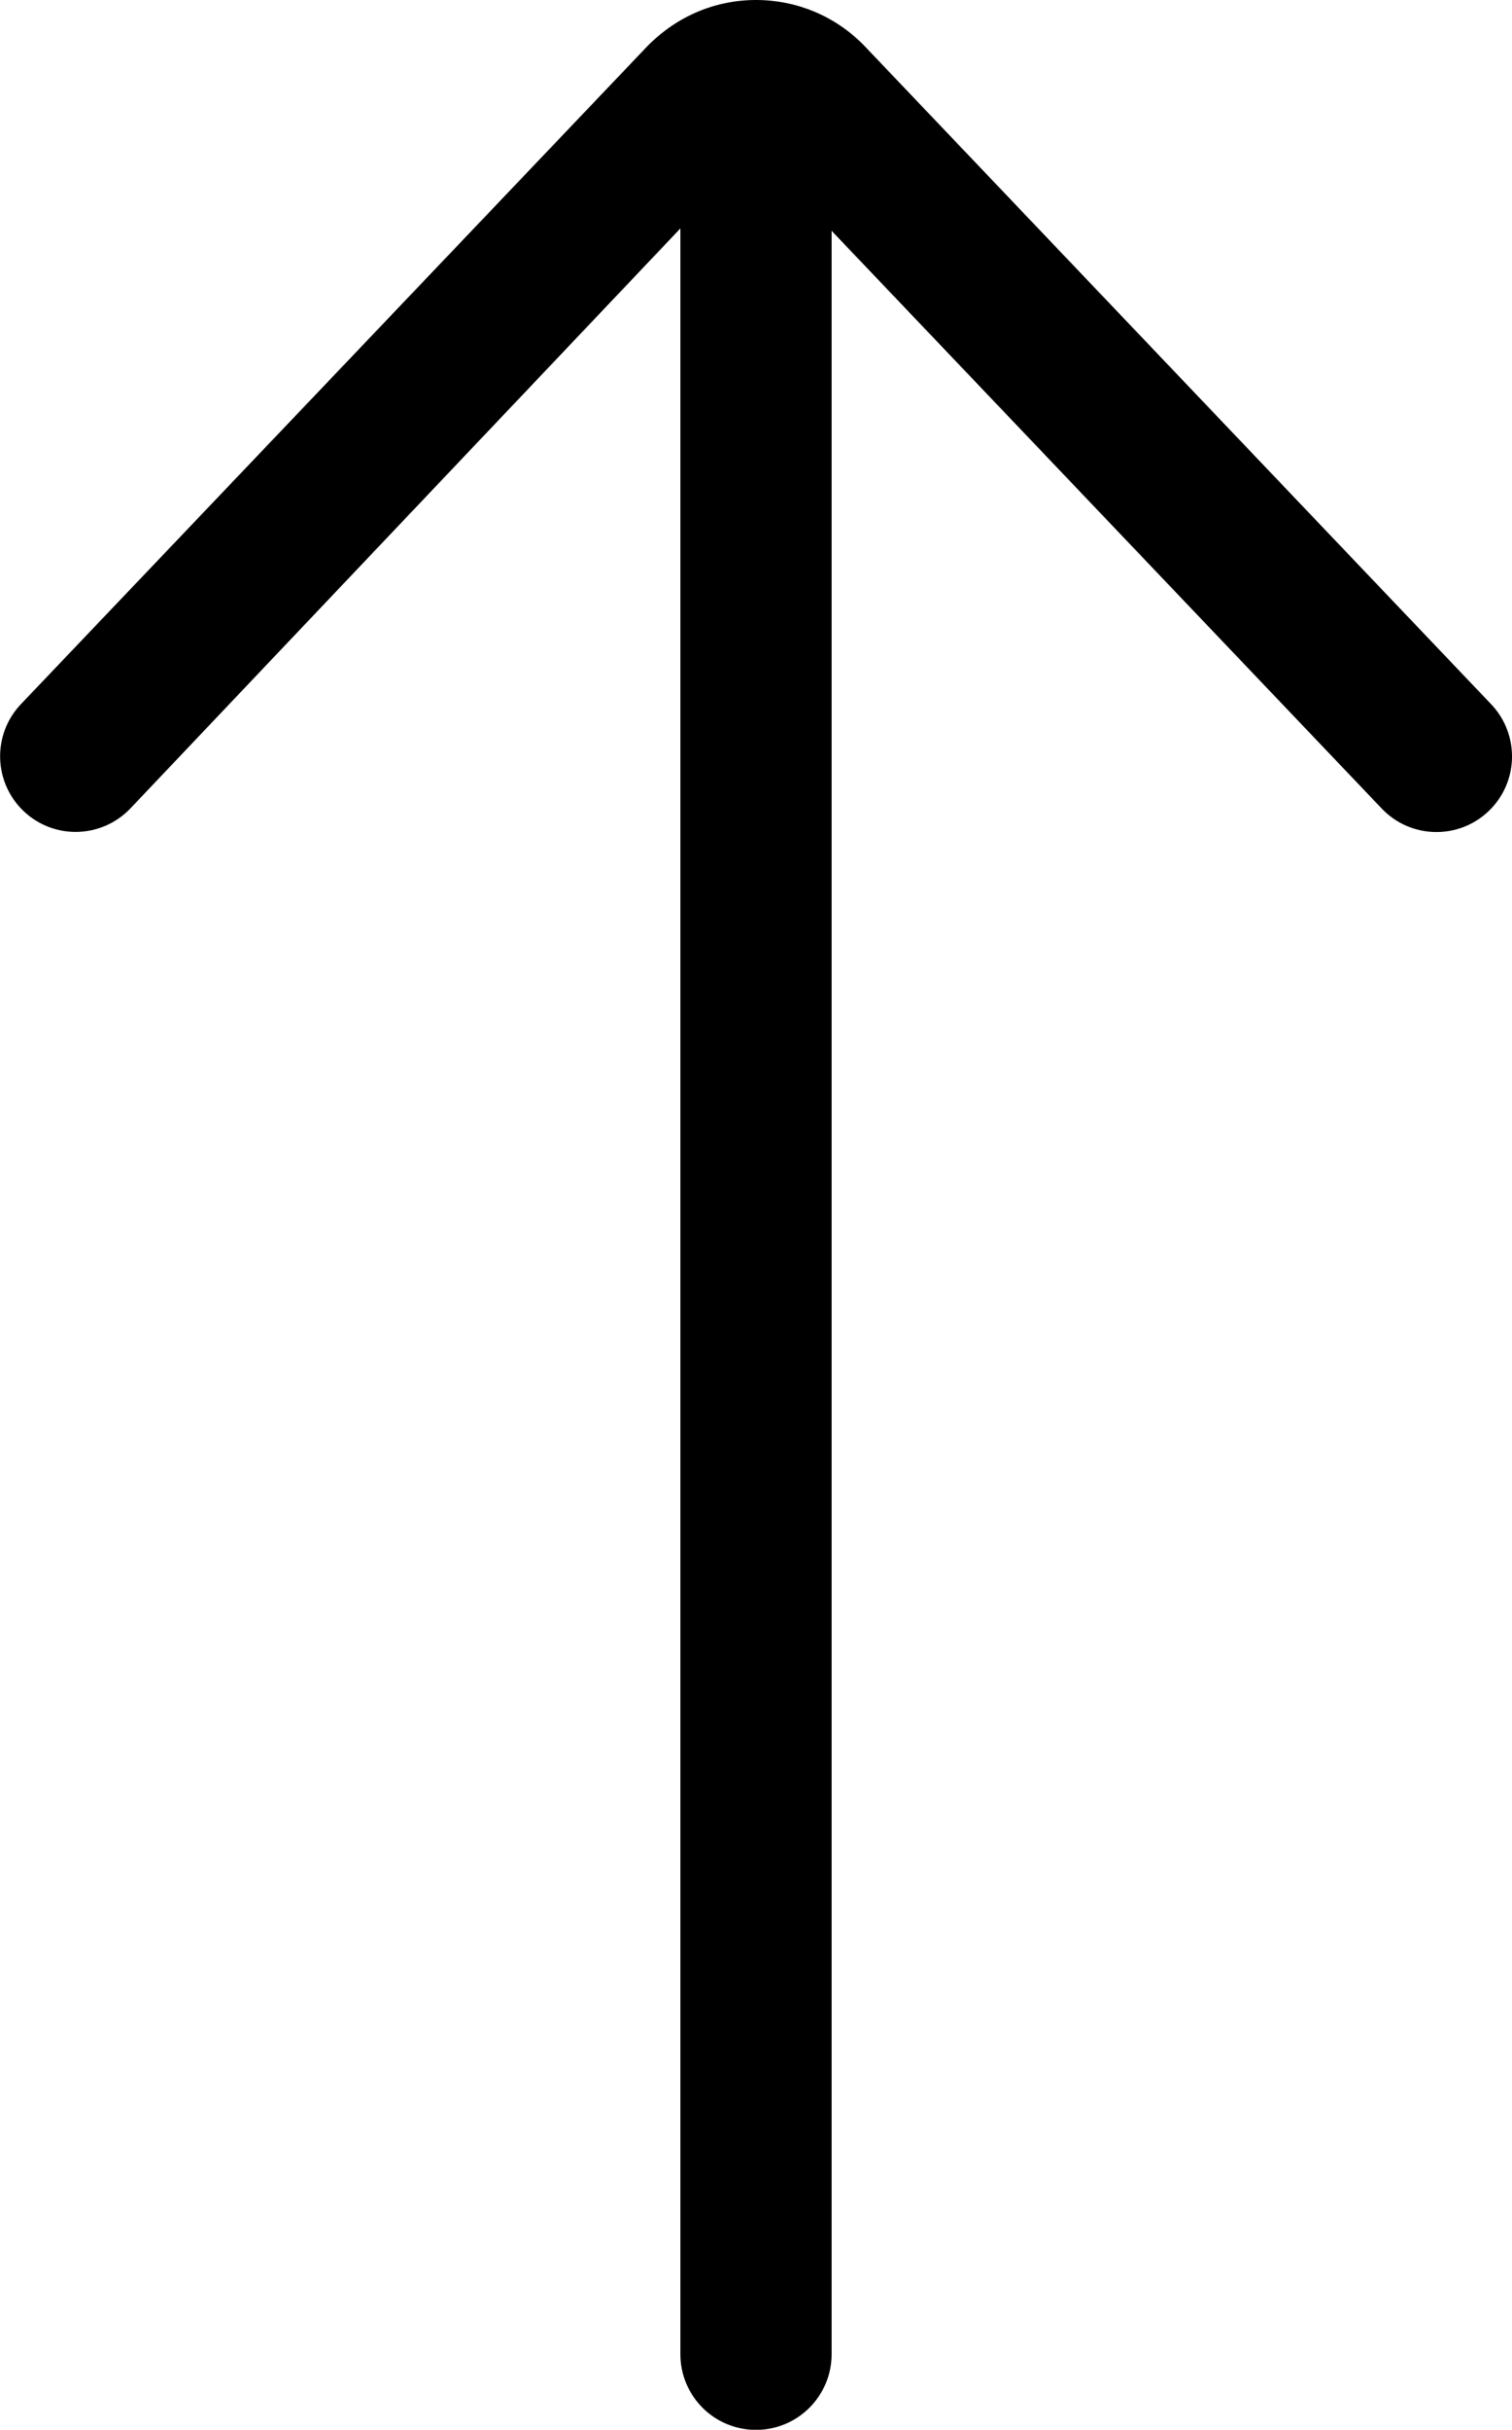
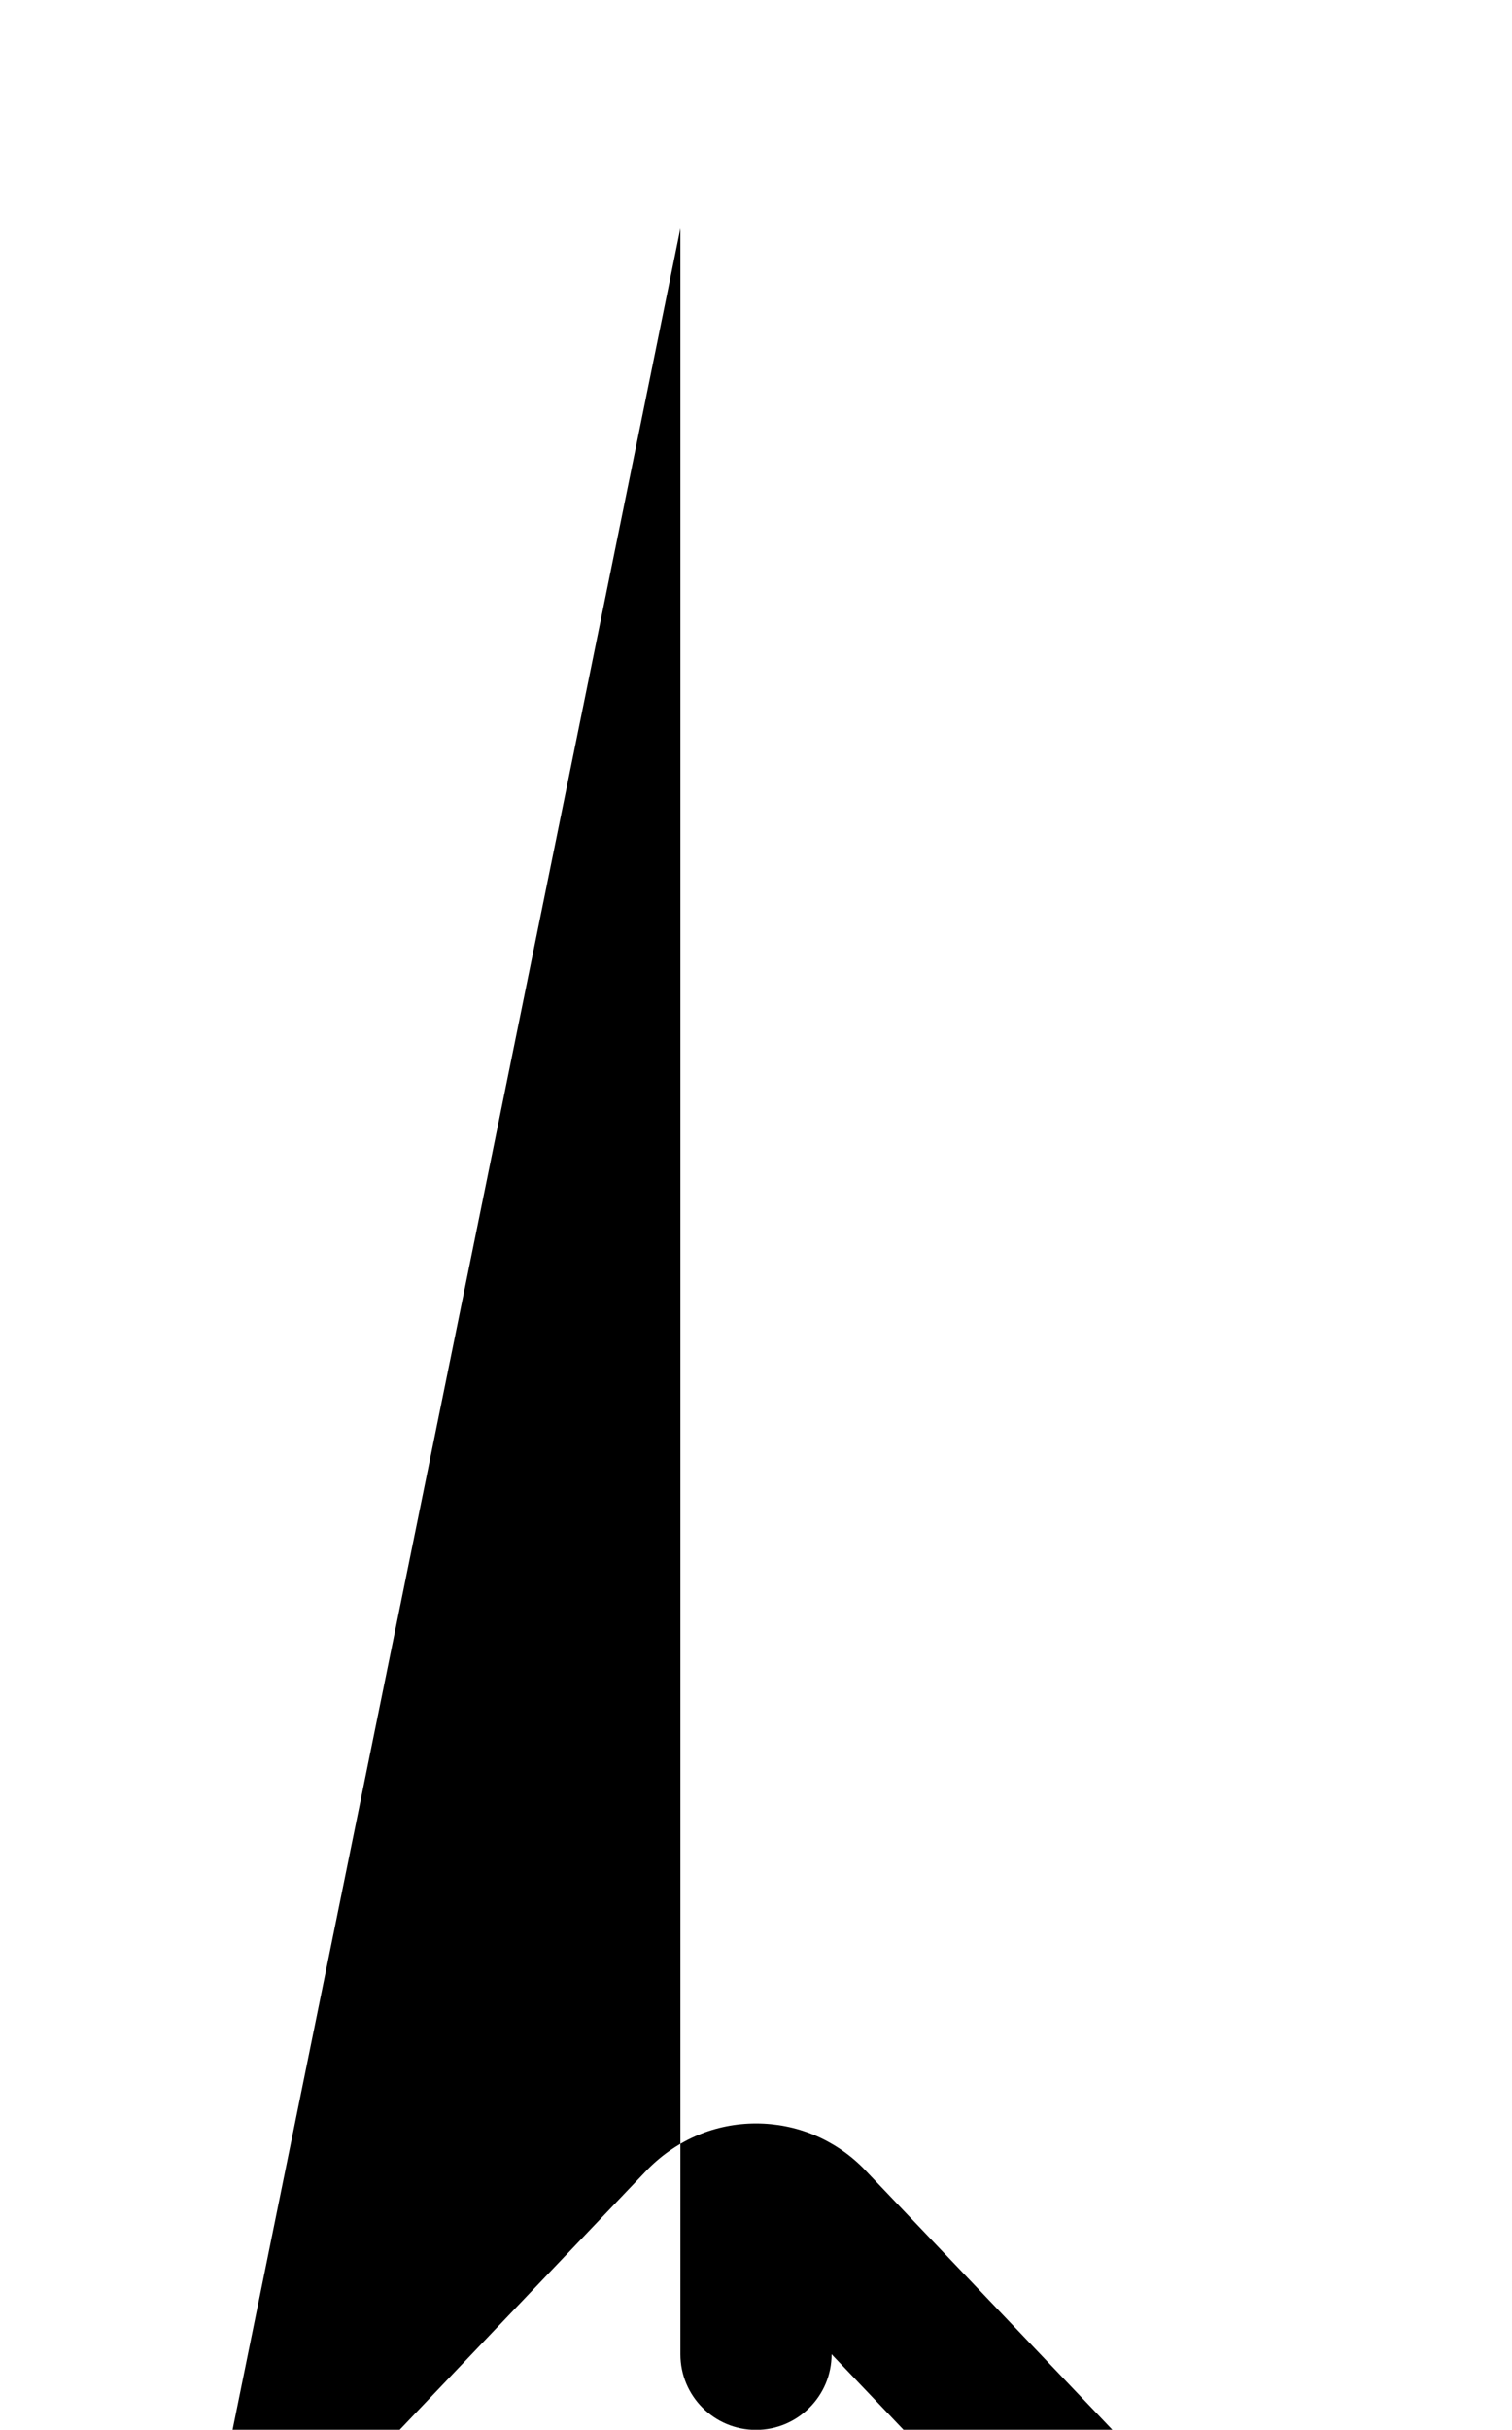
<svg xmlns="http://www.w3.org/2000/svg" version="1.1" id="Layer" x="0px" y="0px" width="12px" height="19.275px" viewBox="19 25.768 12 19.275" enable-background="new 19 25.768 12 19.275" xml:space="preserve">
-   <path d="M25,45.044c0.331,0,0.6-0.269,0.6-0.6V27.599l4.366,4.583c0.228,0.24,0.608,0.25,0.848,0.021  c0.24-0.228,0.249-0.608,0.021-0.848l-4.986-5.235c-0.227-0.227-0.528-0.352-0.849-0.352c-0.32,0-0.622,0.125-0.858,0.362  l-4.976,5.224c-0.228,0.24-0.219,0.619,0.021,0.848c0.24,0.229,0.619,0.219,0.848-0.021L24.4,27.58v16.864  C24.4,44.775,24.668,45.044,25,45.044L25,45.044z" />
+   <path d="M25,45.044c0.331,0,0.6-0.269,0.6-0.6l4.366,4.583c0.228,0.24,0.608,0.25,0.848,0.021  c0.24-0.228,0.249-0.608,0.021-0.848l-4.986-5.235c-0.227-0.227-0.528-0.352-0.849-0.352c-0.32,0-0.622,0.125-0.858,0.362  l-4.976,5.224c-0.228,0.24-0.219,0.619,0.021,0.848c0.24,0.229,0.619,0.219,0.848-0.021L24.4,27.58v16.864  C24.4,44.775,24.668,45.044,25,45.044L25,45.044z" />
</svg>